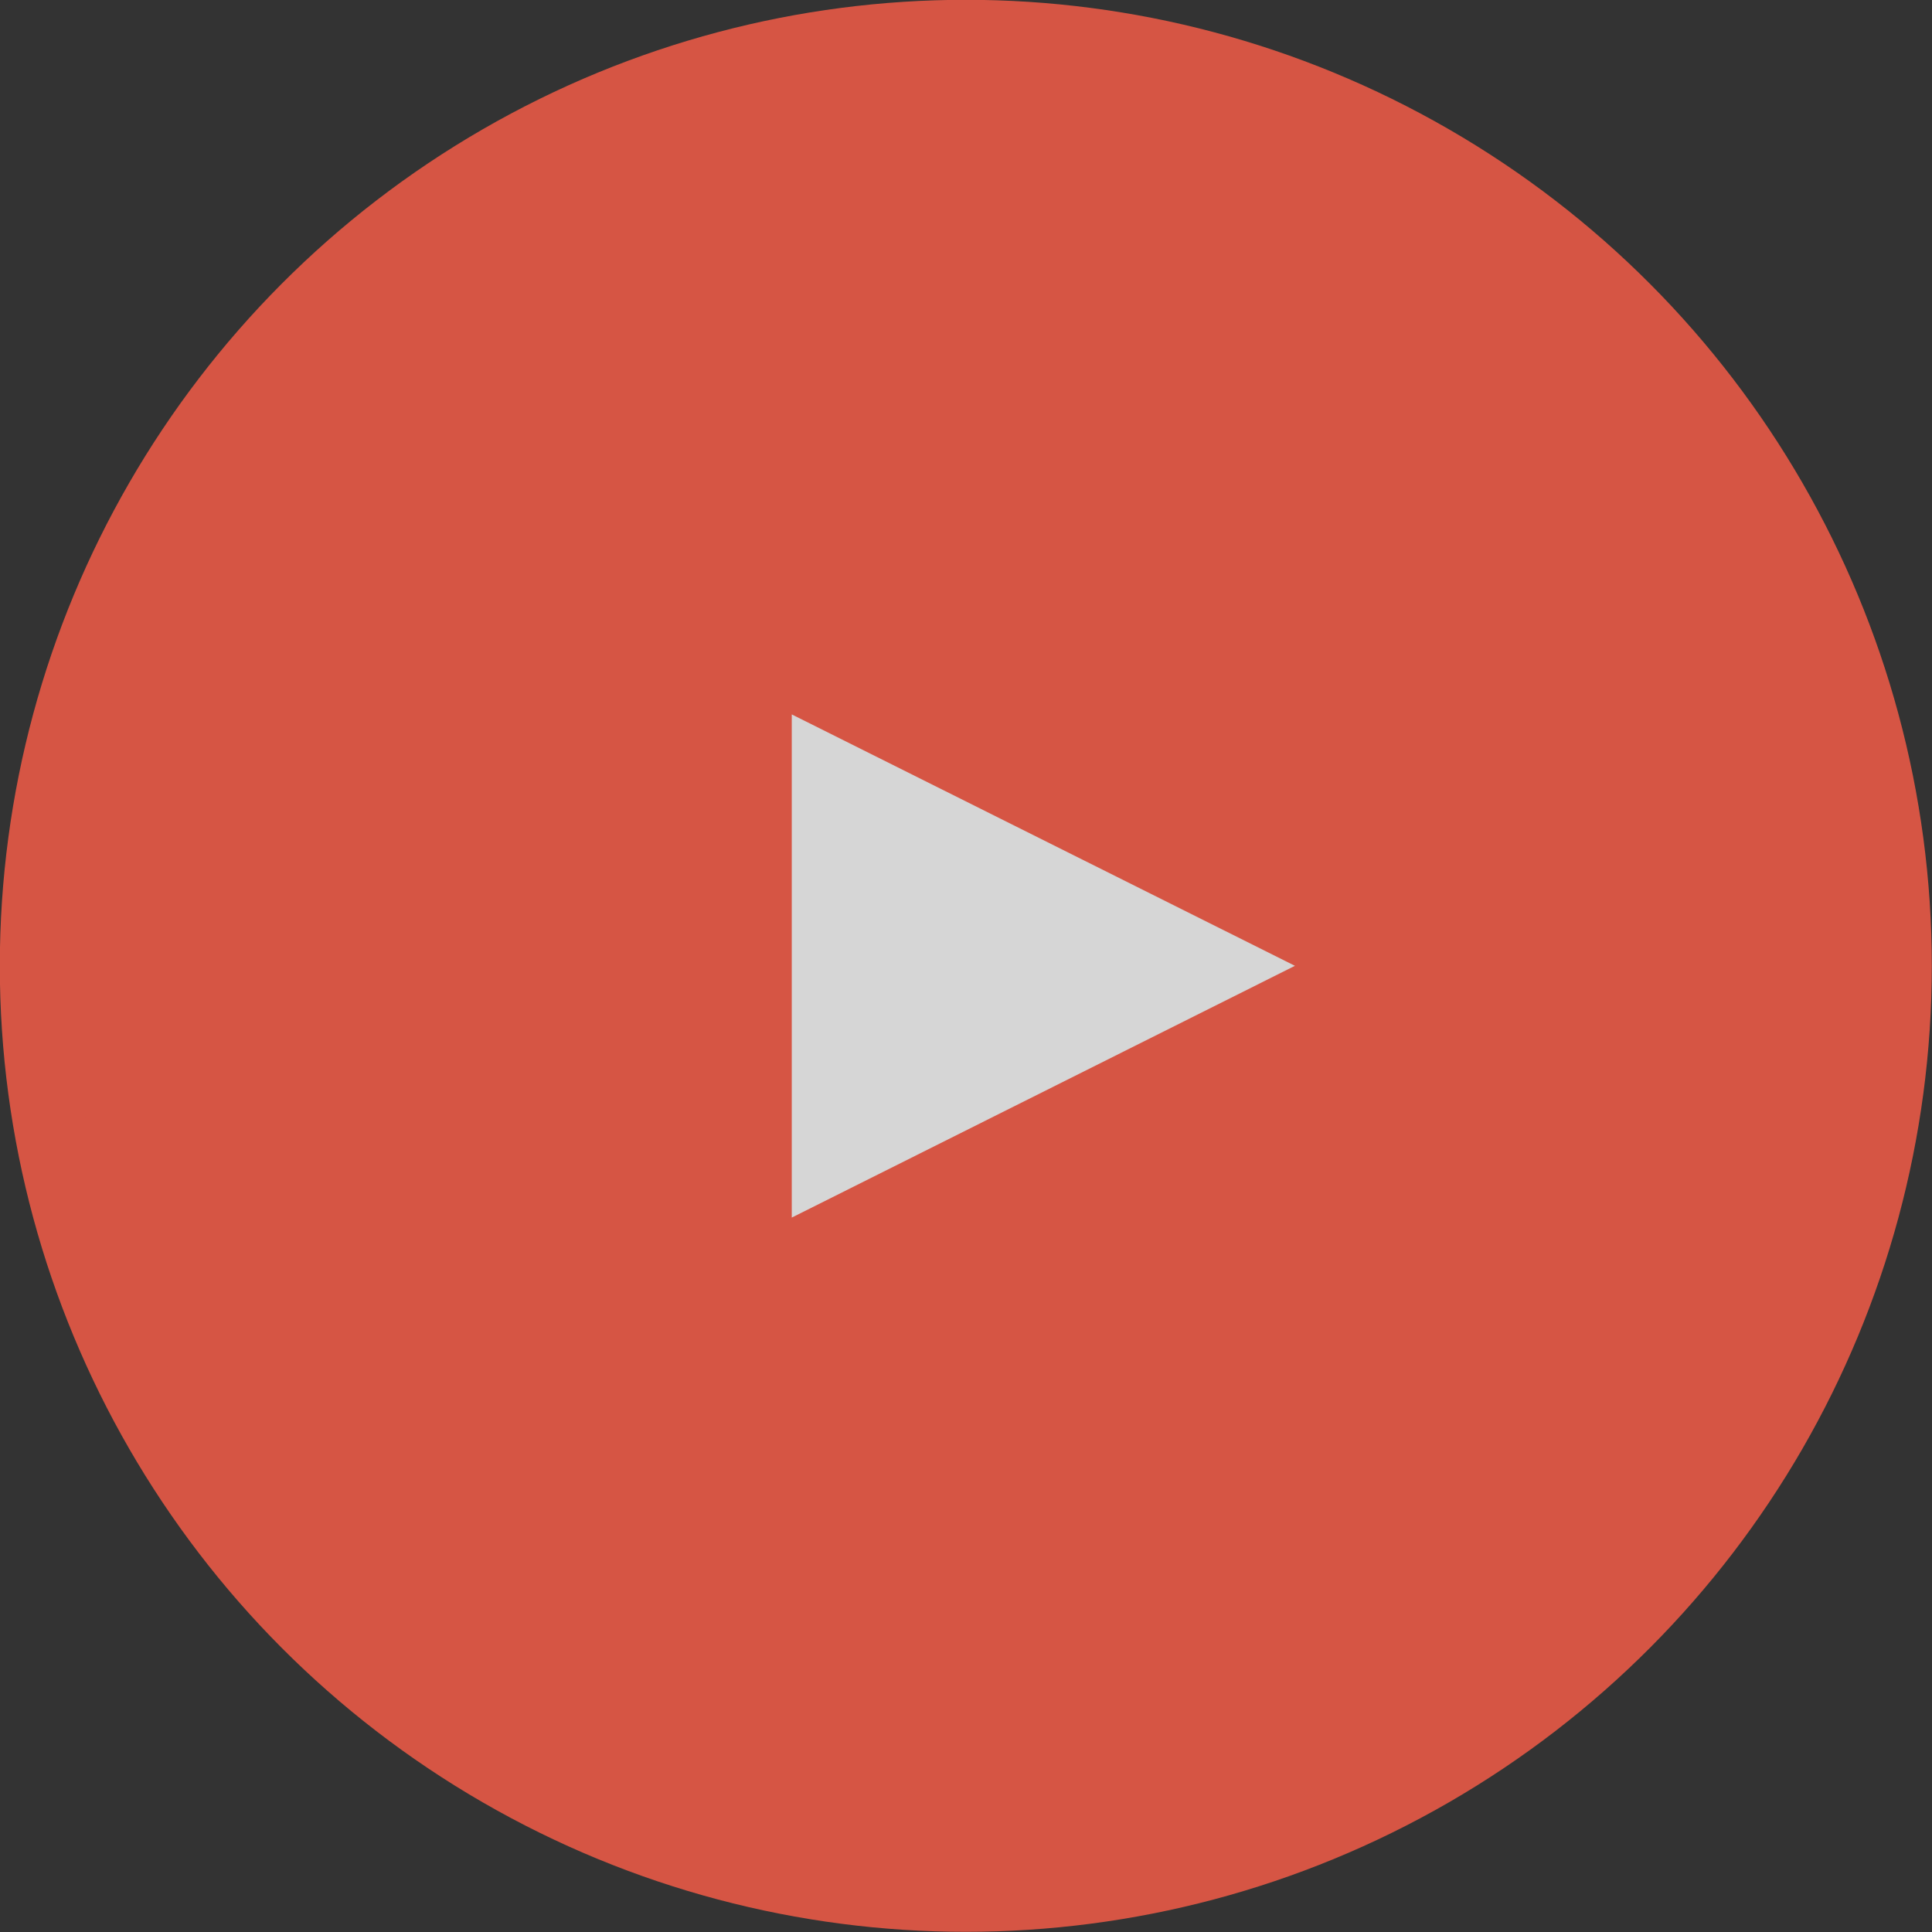
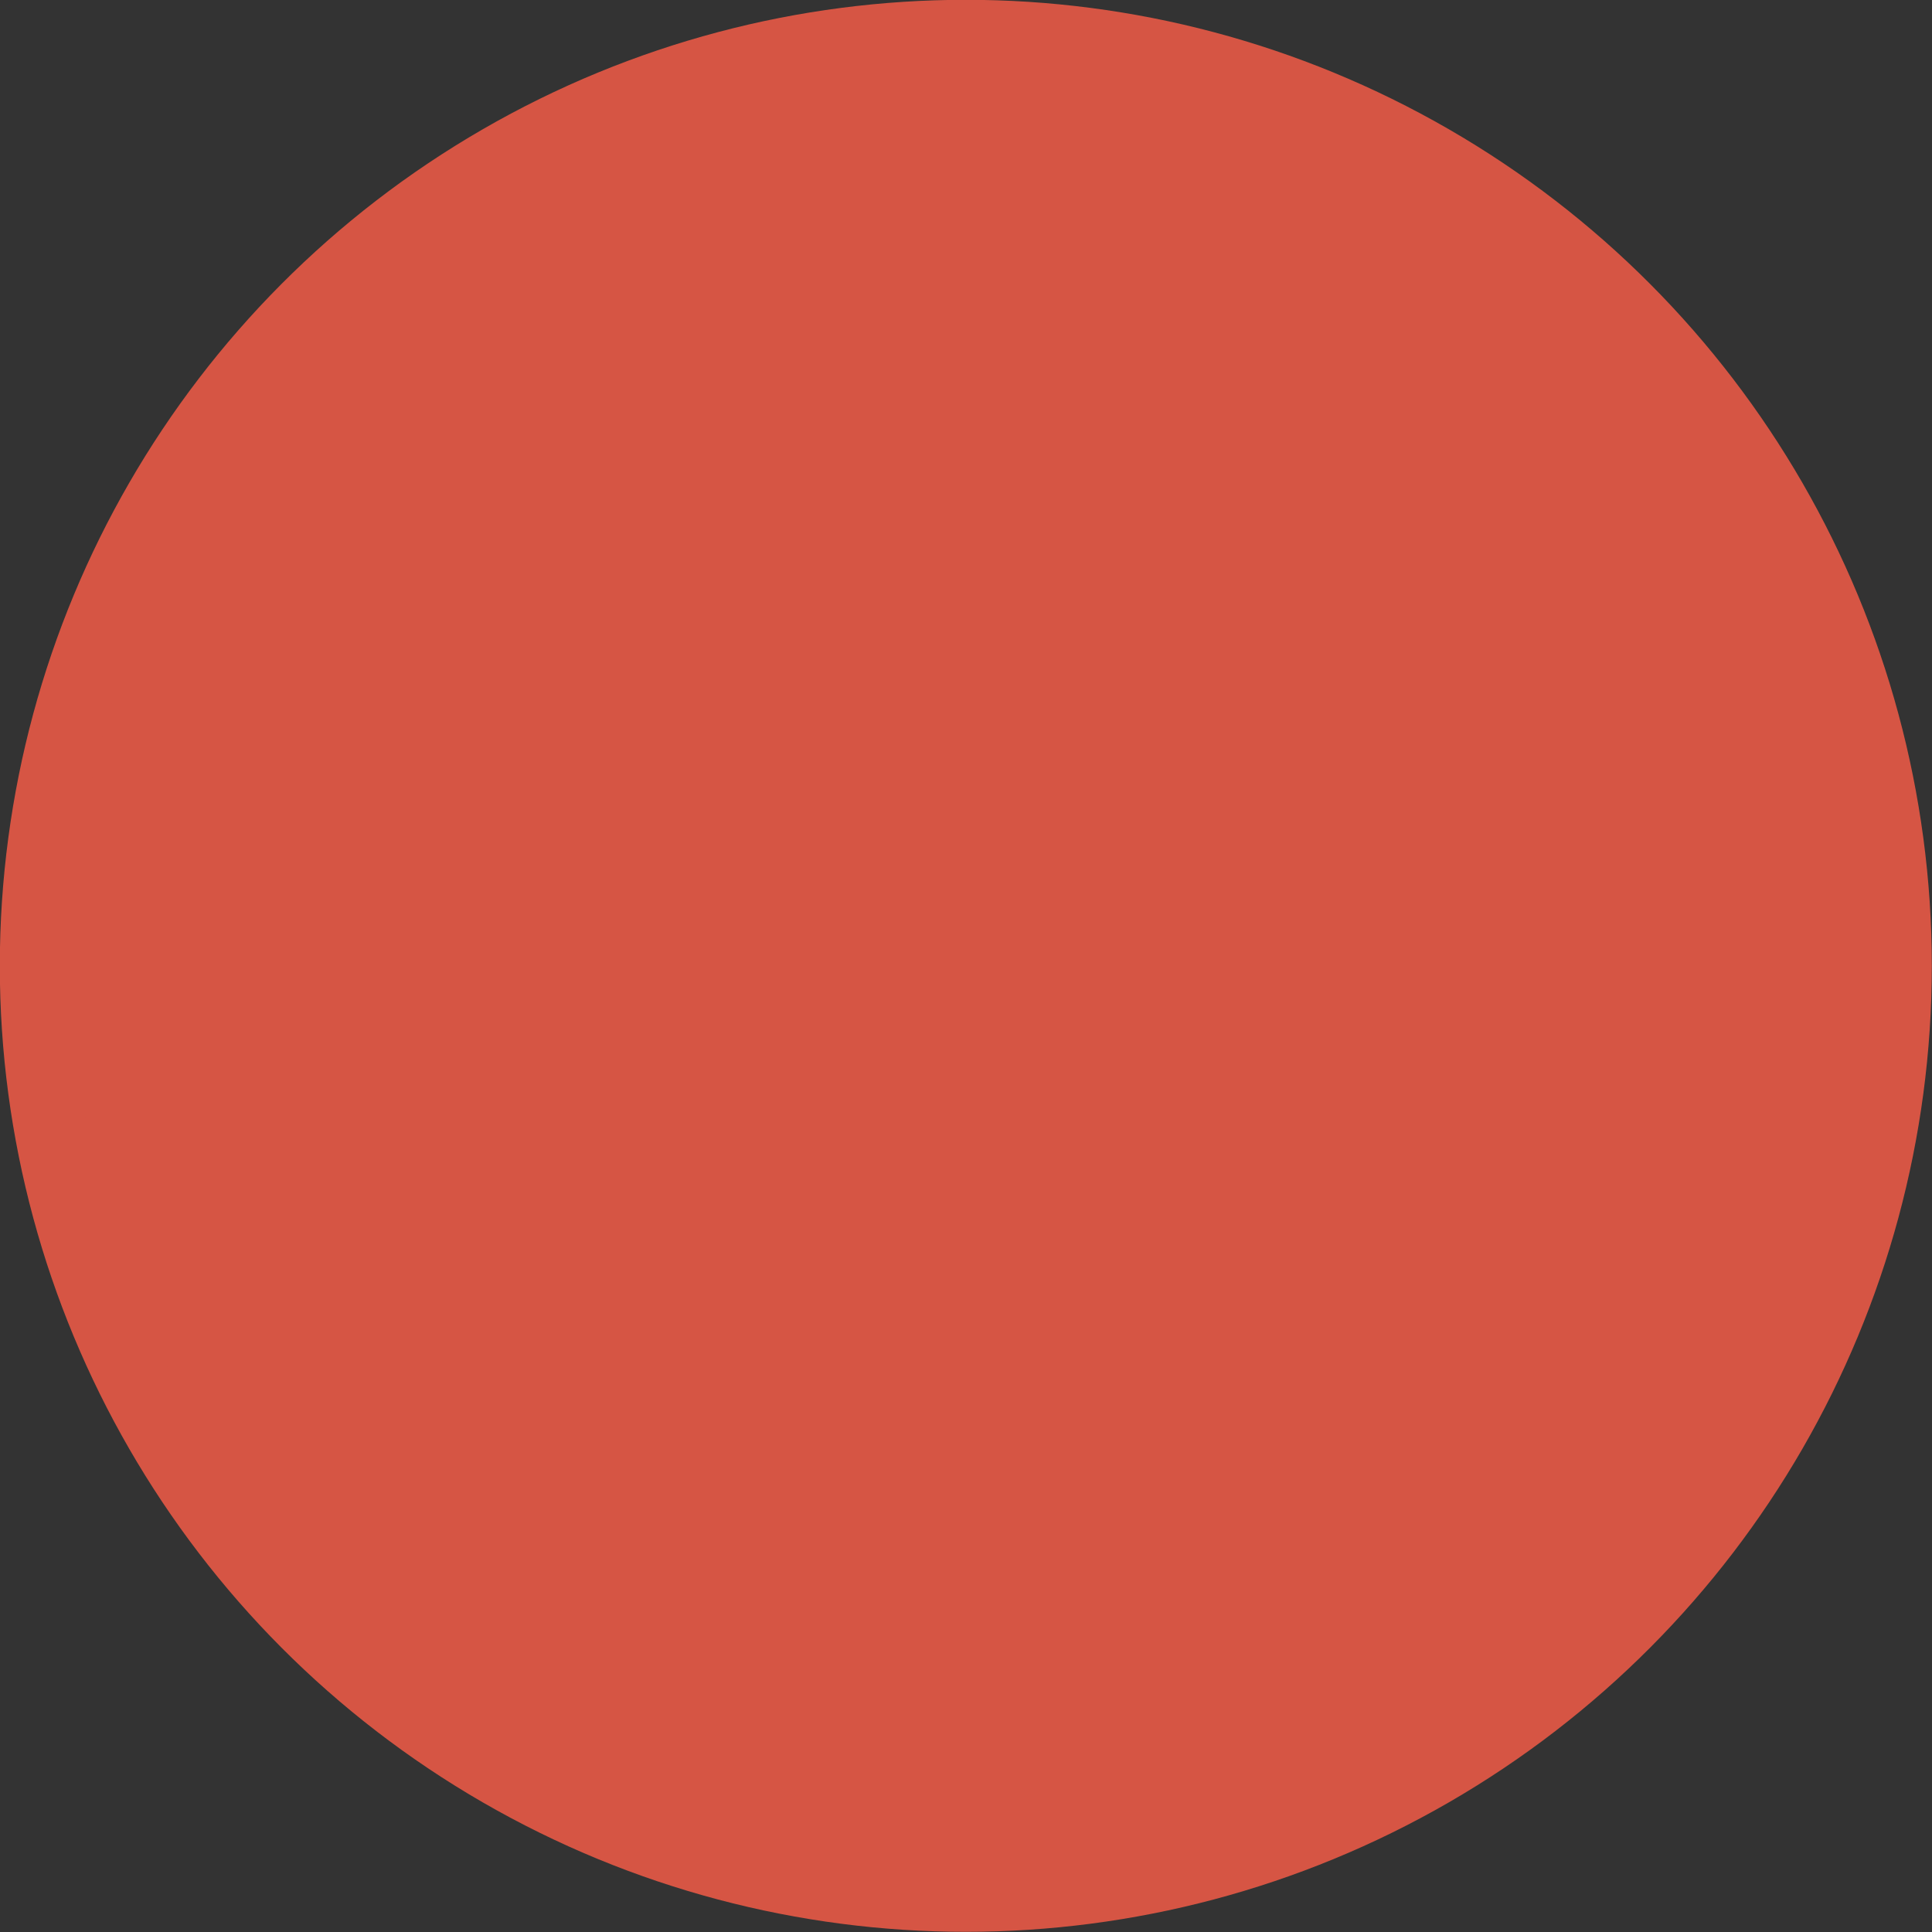
<svg xmlns="http://www.w3.org/2000/svg" id="b" viewBox="0 0 51.95 51.95">
  <rect x="0" y="0" width="51.95" height="51.95" fill="#333333" stroke="none" />
  <defs>
    <style>.d{fill:#fff;}.e{opacity:.8;}.f{fill:#ff5e48;stroke:#ff5e48;stroke-miterlimit:10;stroke-width:1.95px;}</style>
  </defs>
  <g id="c">
    <g class="e">
      <circle class="f" cx="25.97" cy="25.97" r="25" />
-       <polygon class="d" points="21.29 32.74 21.29 19.21 34.82 25.97 21.29 32.74" />
    </g>
  </g>
</svg>